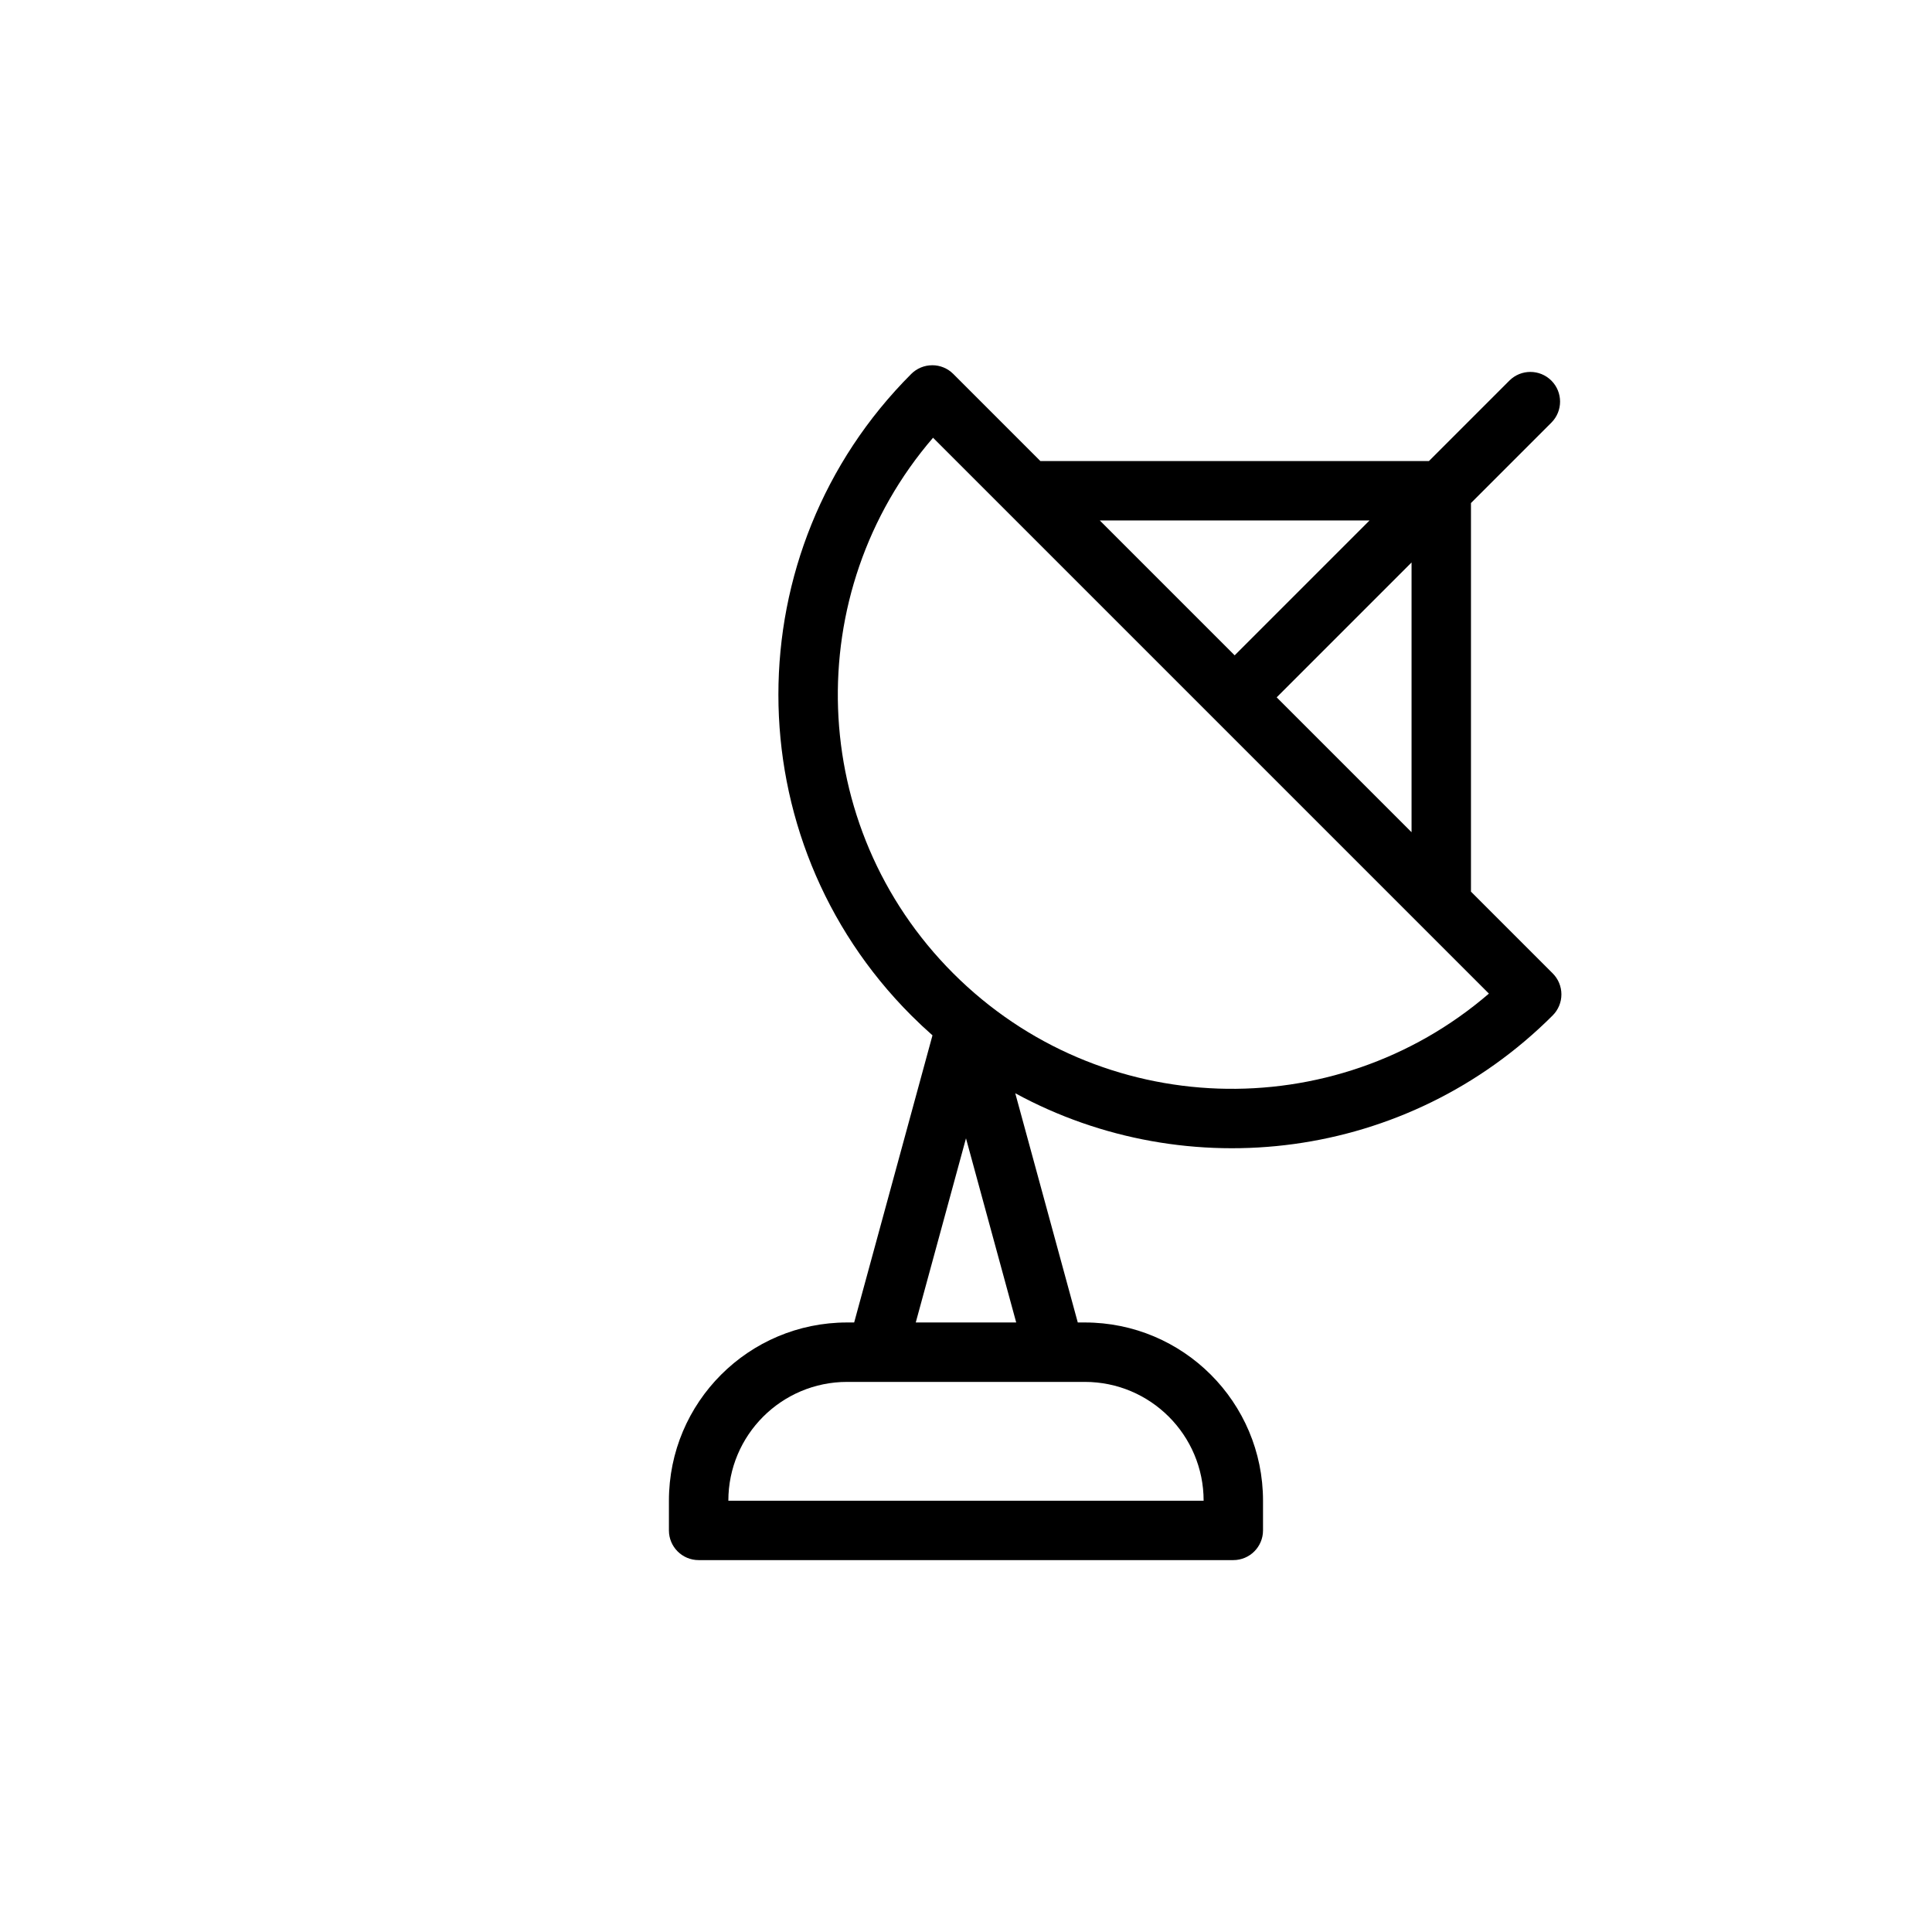
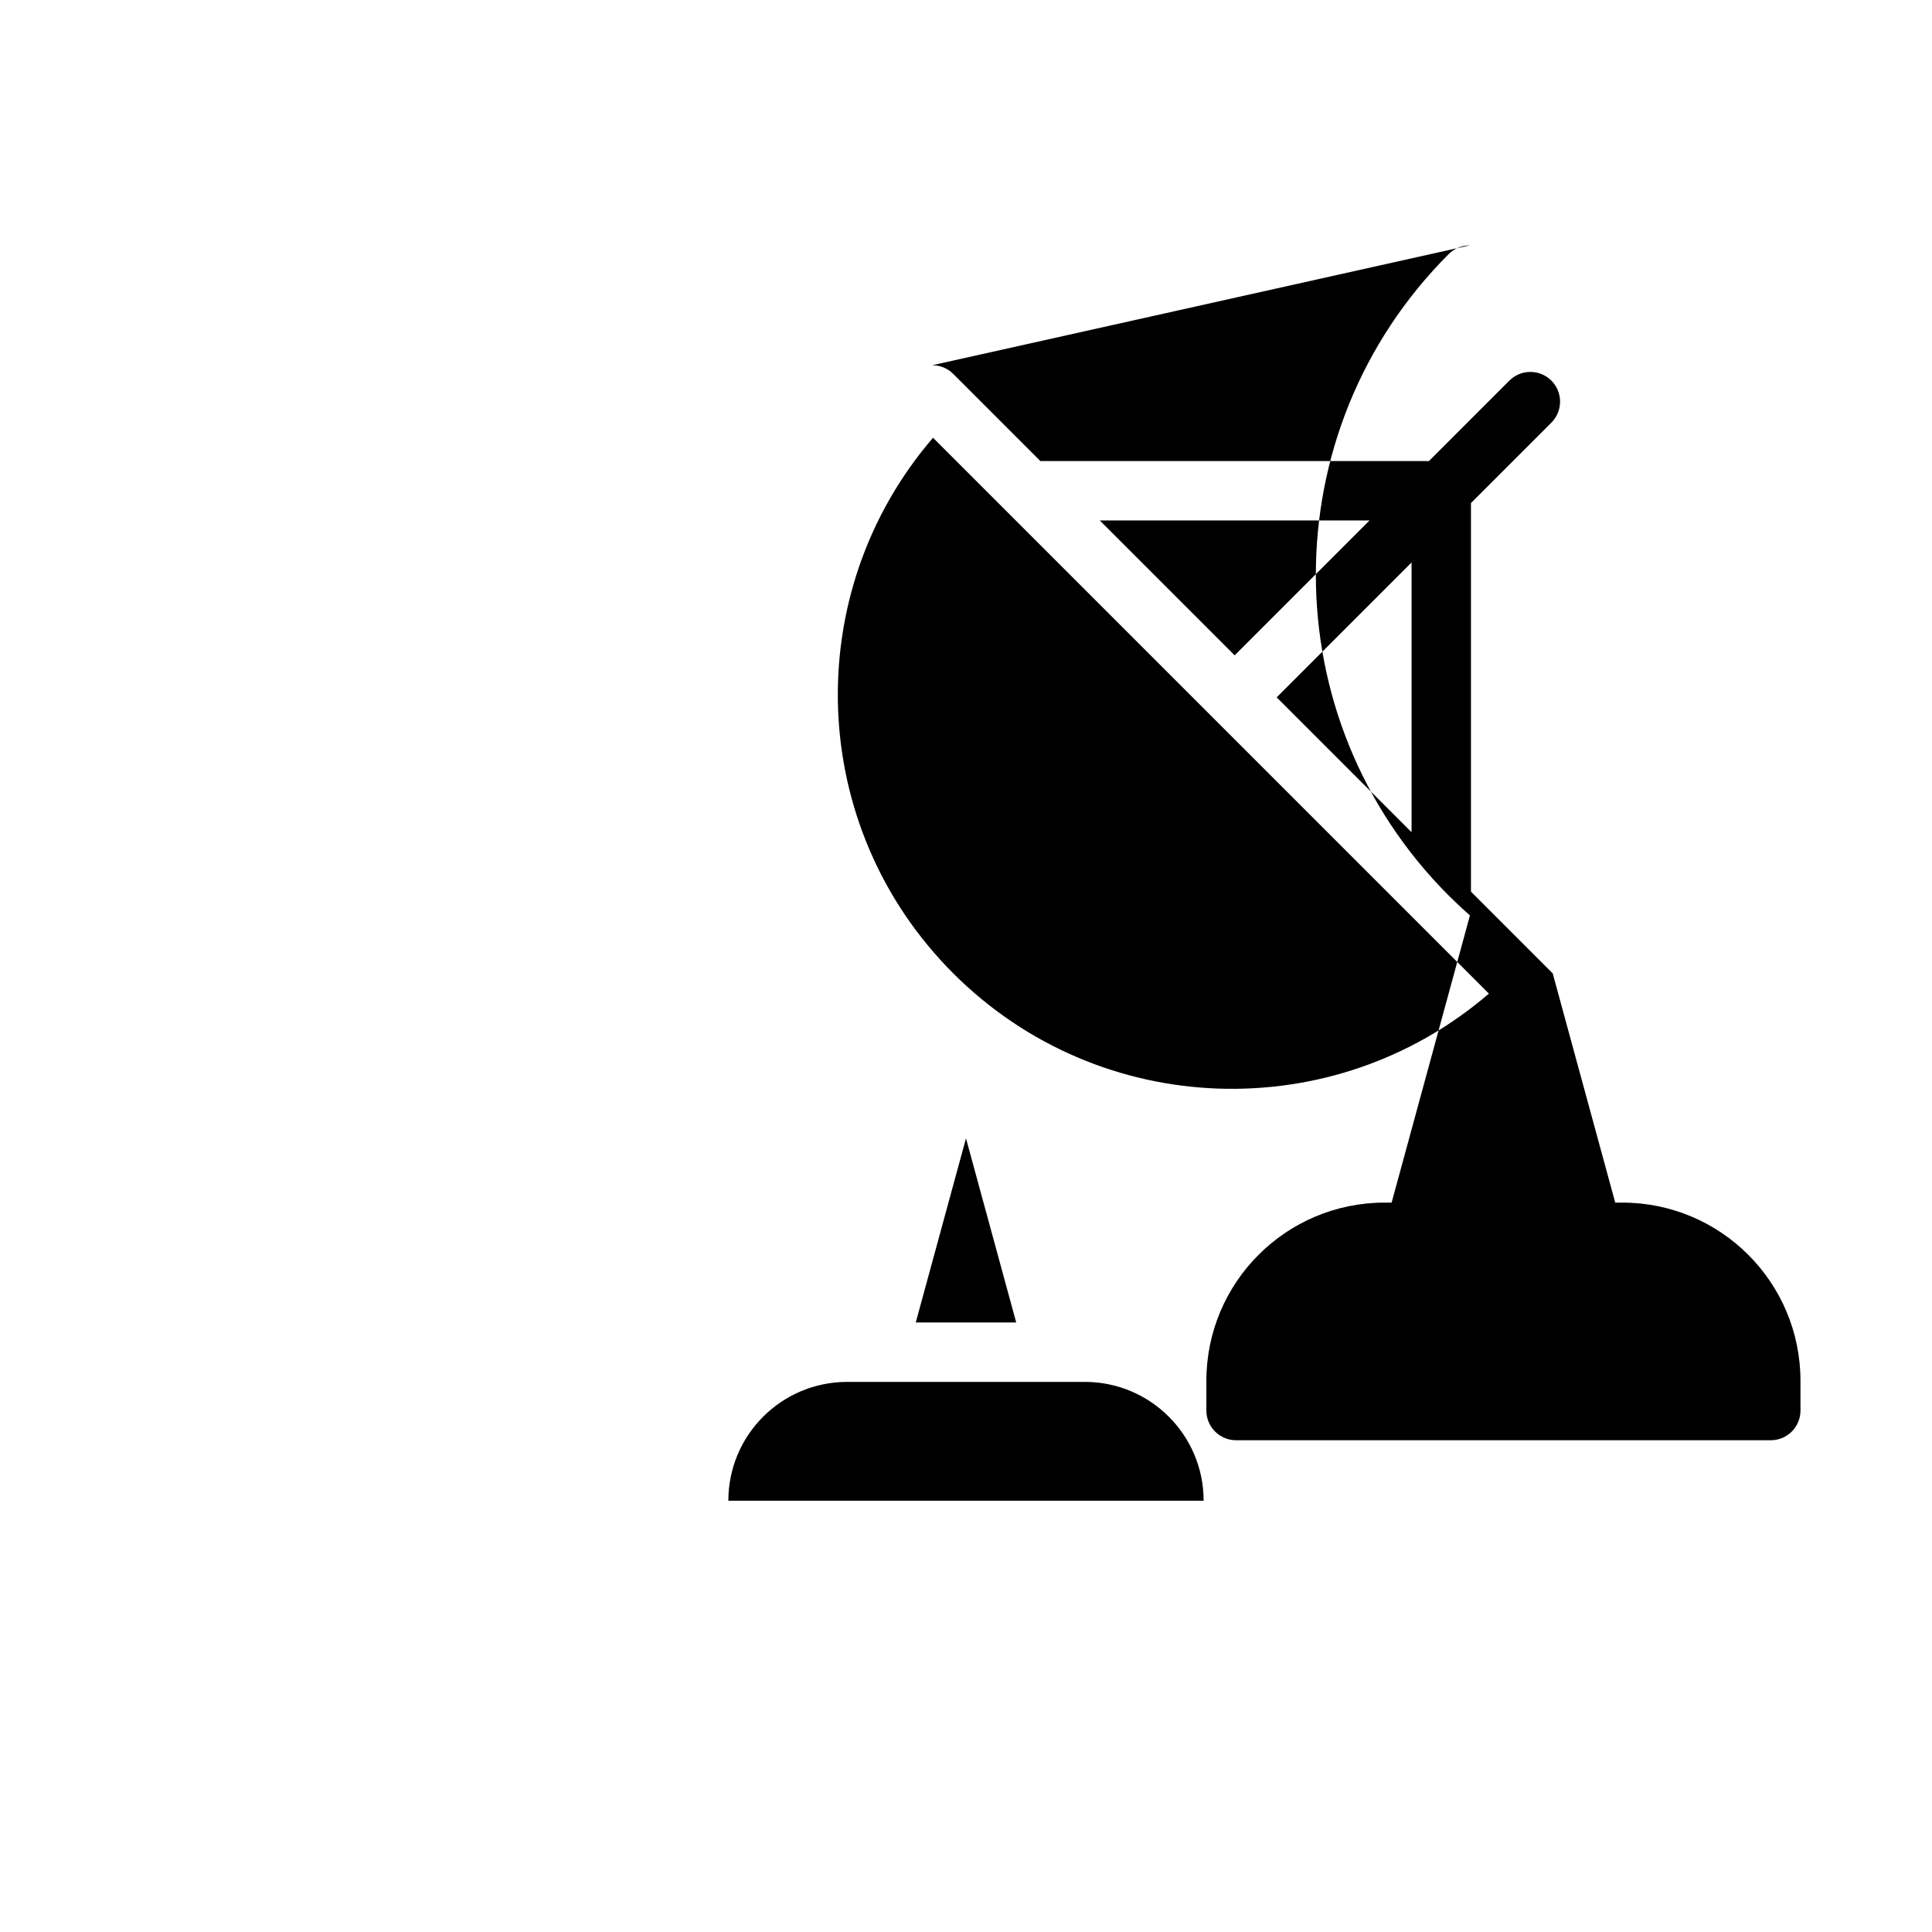
<svg xmlns="http://www.w3.org/2000/svg" fill="#000000" width="800px" height="800px" version="1.1" viewBox="144 144 512 512">
-   <path d="m391.06 240.79c2.09 0 4.09 0.828 5.566 2.305l23.082 23.086h102.98l21.309-21.312c3.074-3.074 8.059-3.074 11.133 0 3.074 3.074 3.074 8.059 0 11.133l-21.309 21.312v102.98l21.664 21.664c1.477 1.477 2.305 3.481 2.305 5.566 0 2.09-0.828 4.09-2.305 5.566-38.57 38.57-96.836 45.449-142.43 20.633l16.57 60.746h1.859c26.082 0 47.23 21.148 47.23 47.234v7.871c0 4.348-3.523 7.871-7.871 7.871h-141.7c-4.348 0-7.871-3.523-7.871-7.871v-7.871c0-26.086 21.148-47.234 47.234-47.234h1.859l20.754-76.094c-1.918-1.691-3.797-3.453-5.629-5.285-46.941-46.941-46.941-123.05 0-169.99 1.477-1.477 3.477-2.305 5.566-2.305zm-4.375 253.68h26.621l-13.309-48.801zm84.516-176.8-35.746-35.746h71.488zm46.875 46.875-35.742-35.742 35.742-35.746zm-126.81-104.54c-35.348 41.039-33.562 103.03 5.359 141.95s100.91 40.707 141.95 5.359zm-54.246 281.7c0-17.391 14.098-31.488 31.488-31.488h62.977c17.387 0 31.488 14.098 31.488 31.488z" fill-rule="evenodd" />
+   <path d="m391.06 240.79c2.09 0 4.09 0.828 5.566 2.305l23.082 23.086h102.98l21.309-21.312c3.074-3.074 8.059-3.074 11.133 0 3.074 3.074 3.074 8.059 0 11.133l-21.309 21.312v102.98l21.664 21.664l16.57 60.746h1.859c26.082 0 47.23 21.148 47.23 47.234v7.871c0 4.348-3.523 7.871-7.871 7.871h-141.7c-4.348 0-7.871-3.523-7.871-7.871v-7.871c0-26.086 21.148-47.234 47.234-47.234h1.859l20.754-76.094c-1.918-1.691-3.797-3.453-5.629-5.285-46.941-46.941-46.941-123.05 0-169.99 1.477-1.477 3.477-2.305 5.566-2.305zm-4.375 253.68h26.621l-13.309-48.801zm84.516-176.8-35.746-35.746h71.488zm46.875 46.875-35.742-35.742 35.742-35.746zm-126.81-104.54c-35.348 41.039-33.562 103.03 5.359 141.95s100.91 40.707 141.95 5.359zm-54.246 281.7c0-17.391 14.098-31.488 31.488-31.488h62.977c17.387 0 31.488 14.098 31.488 31.488z" fill-rule="evenodd" />
</svg>